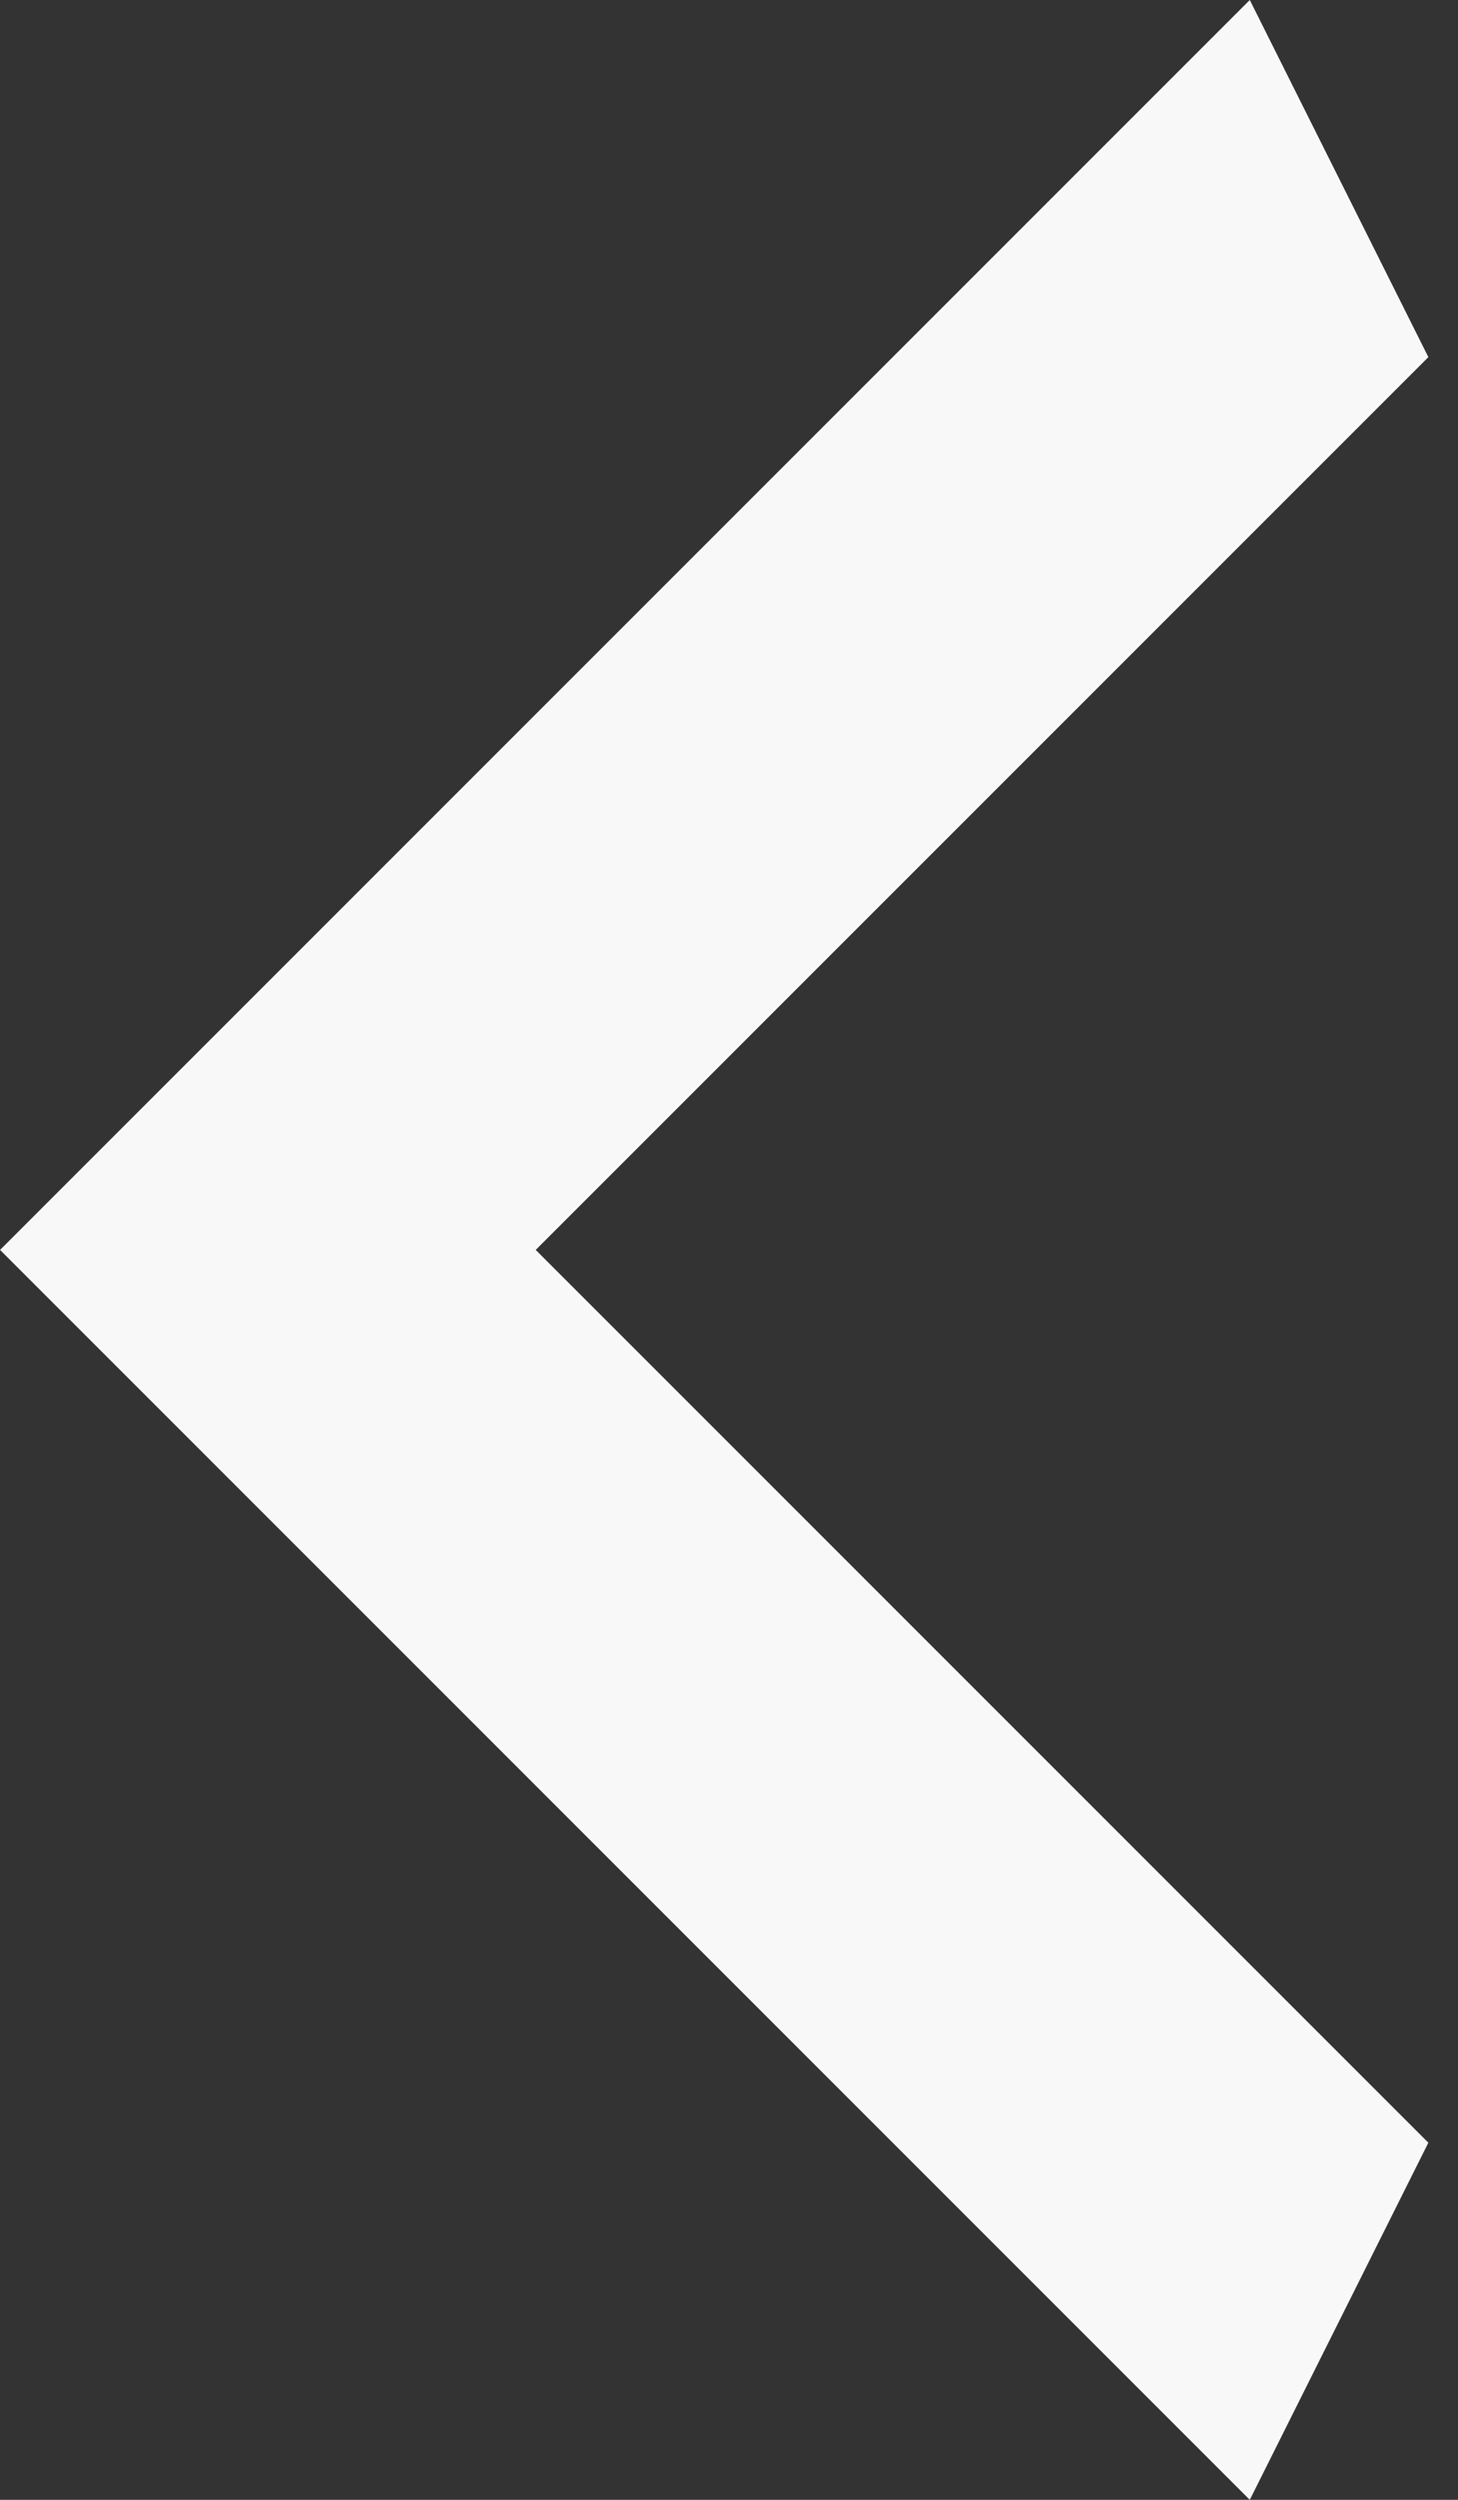
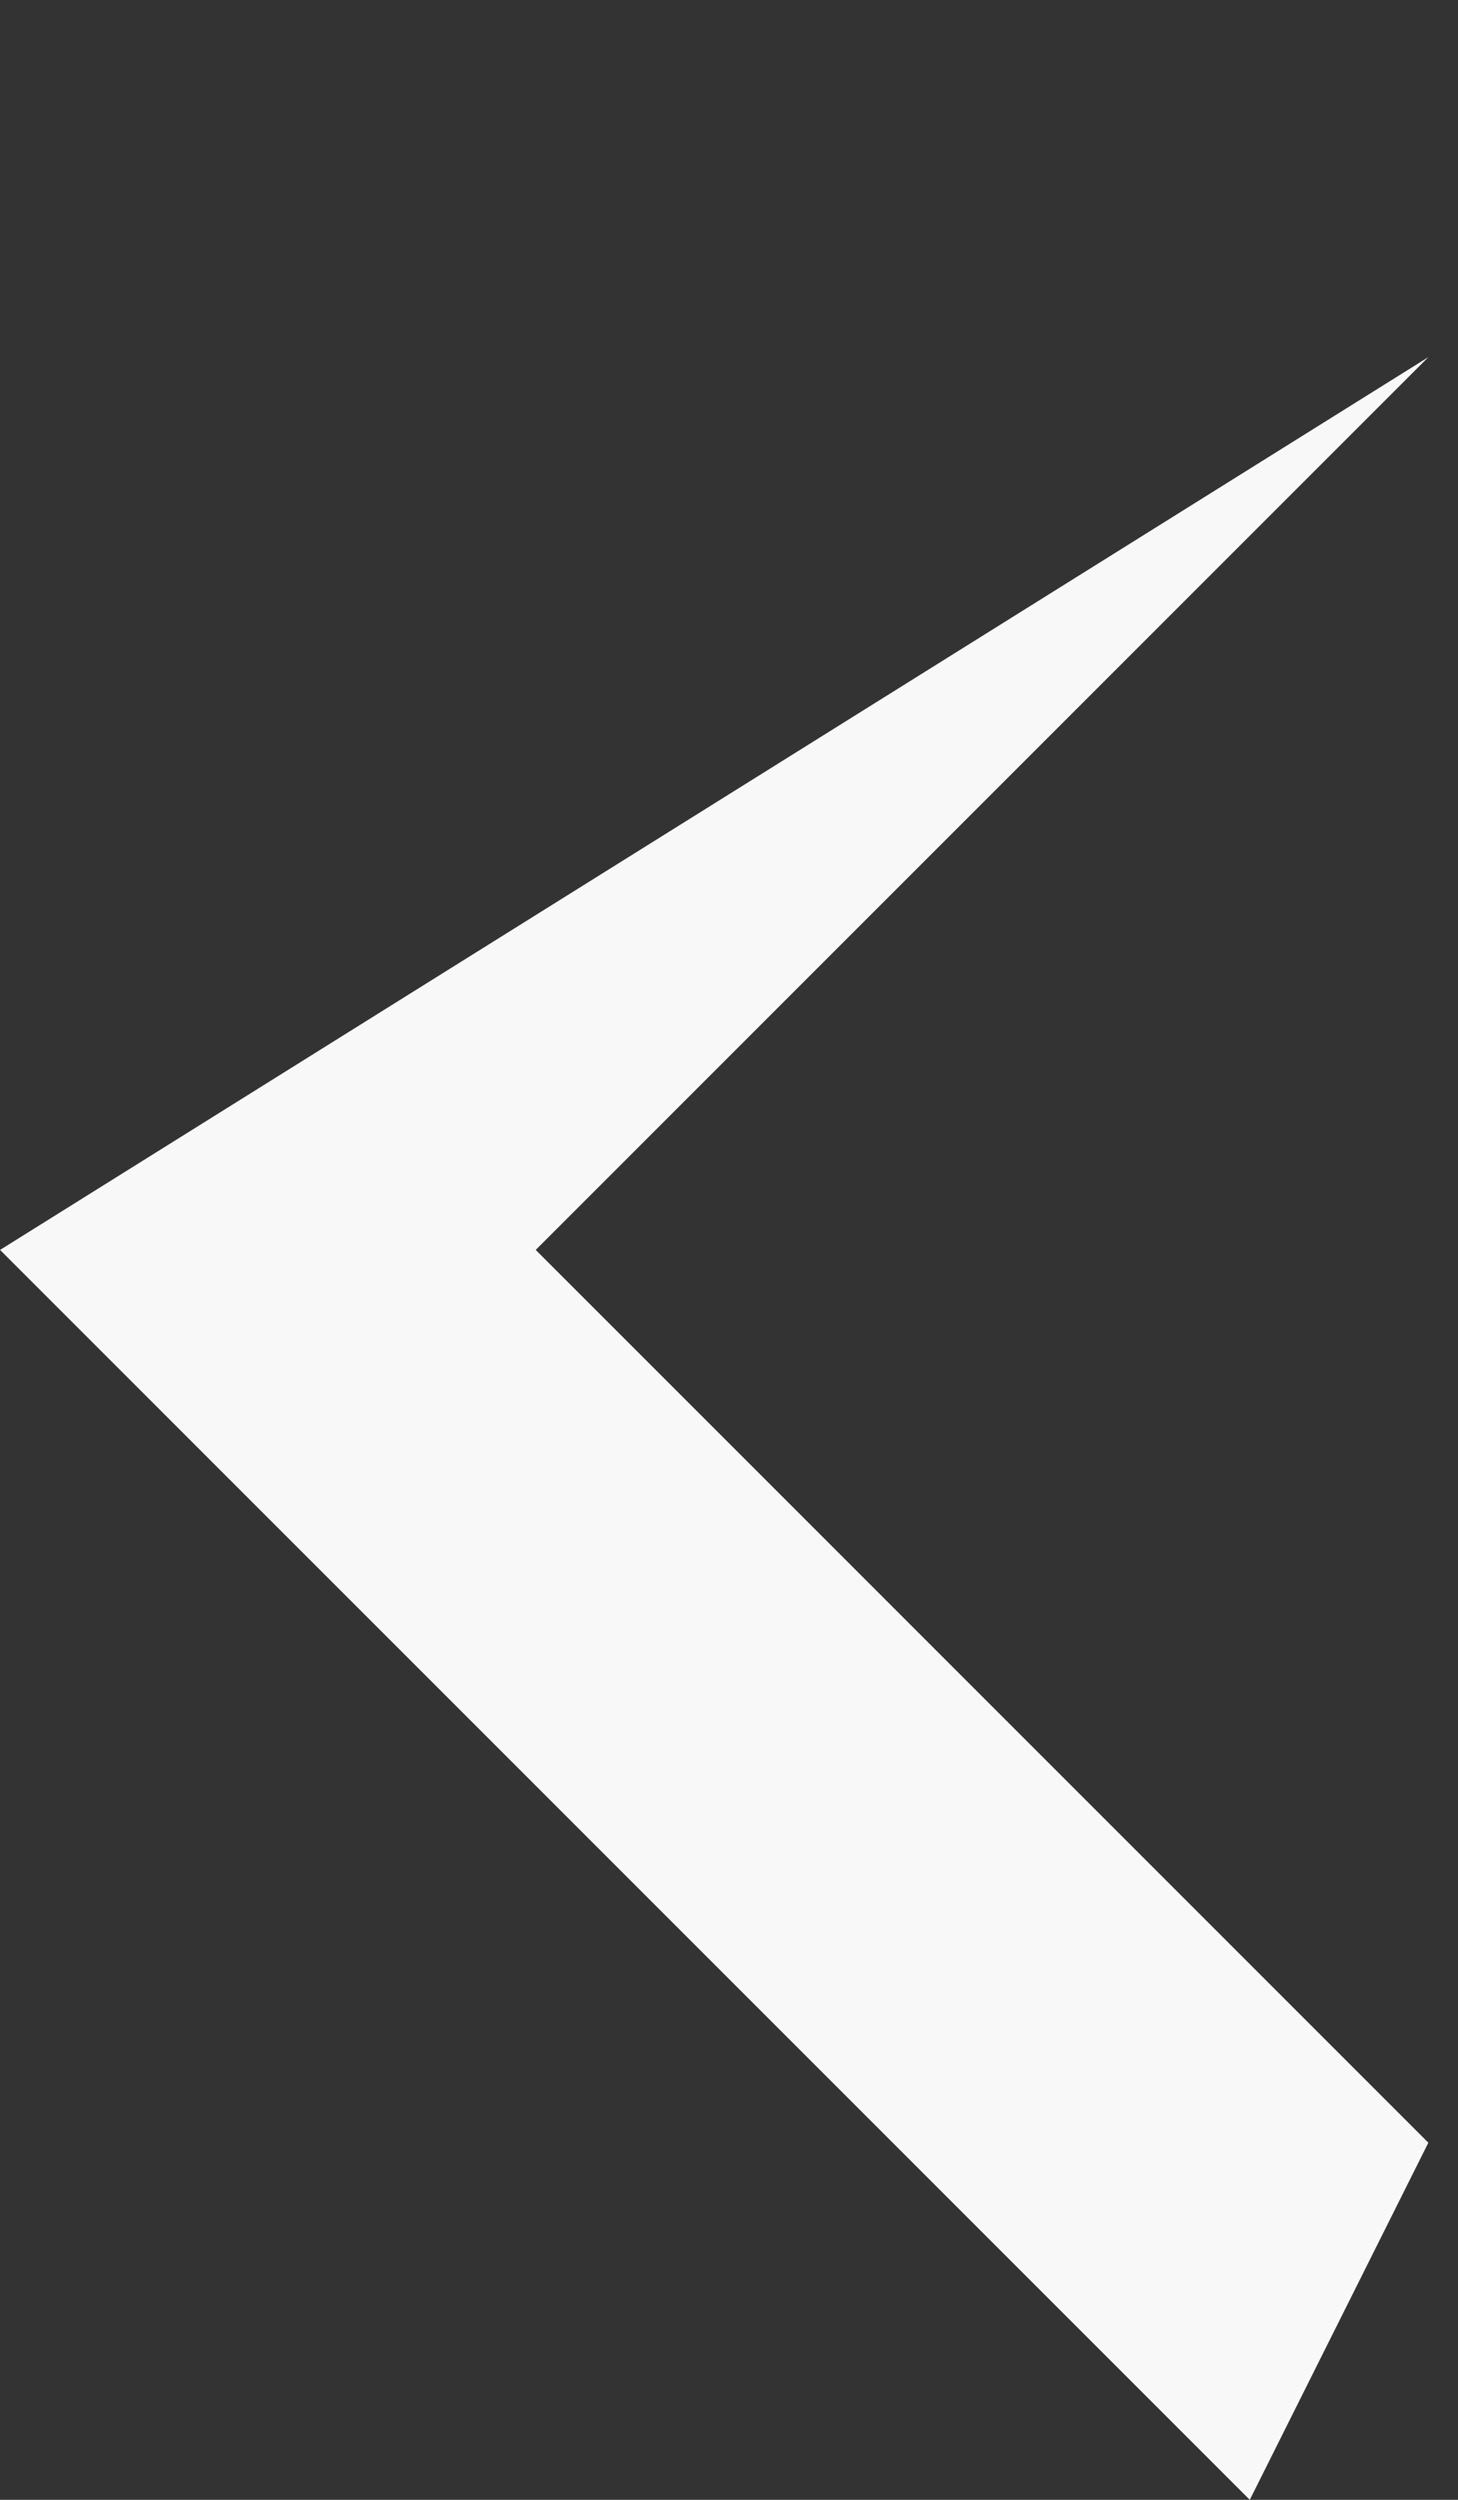
<svg xmlns="http://www.w3.org/2000/svg" width="21" height="36" viewBox="0 0 21 36" fill="none">
  <rect x="0" y="0" width="21" height="36" fill="#333333" stroke="none" />
-   <path d="M20.573 5.143L7.716 18L20.573 30.857L18.001 36L0.001 18L18.001 -2.65322e-05L20.573 5.143Z" fill="#F8F8F8" />
+   <path d="M20.573 5.143L7.716 18L20.573 30.857L18.001 36L0.001 18L20.573 5.143Z" fill="#F8F8F8" />
</svg>